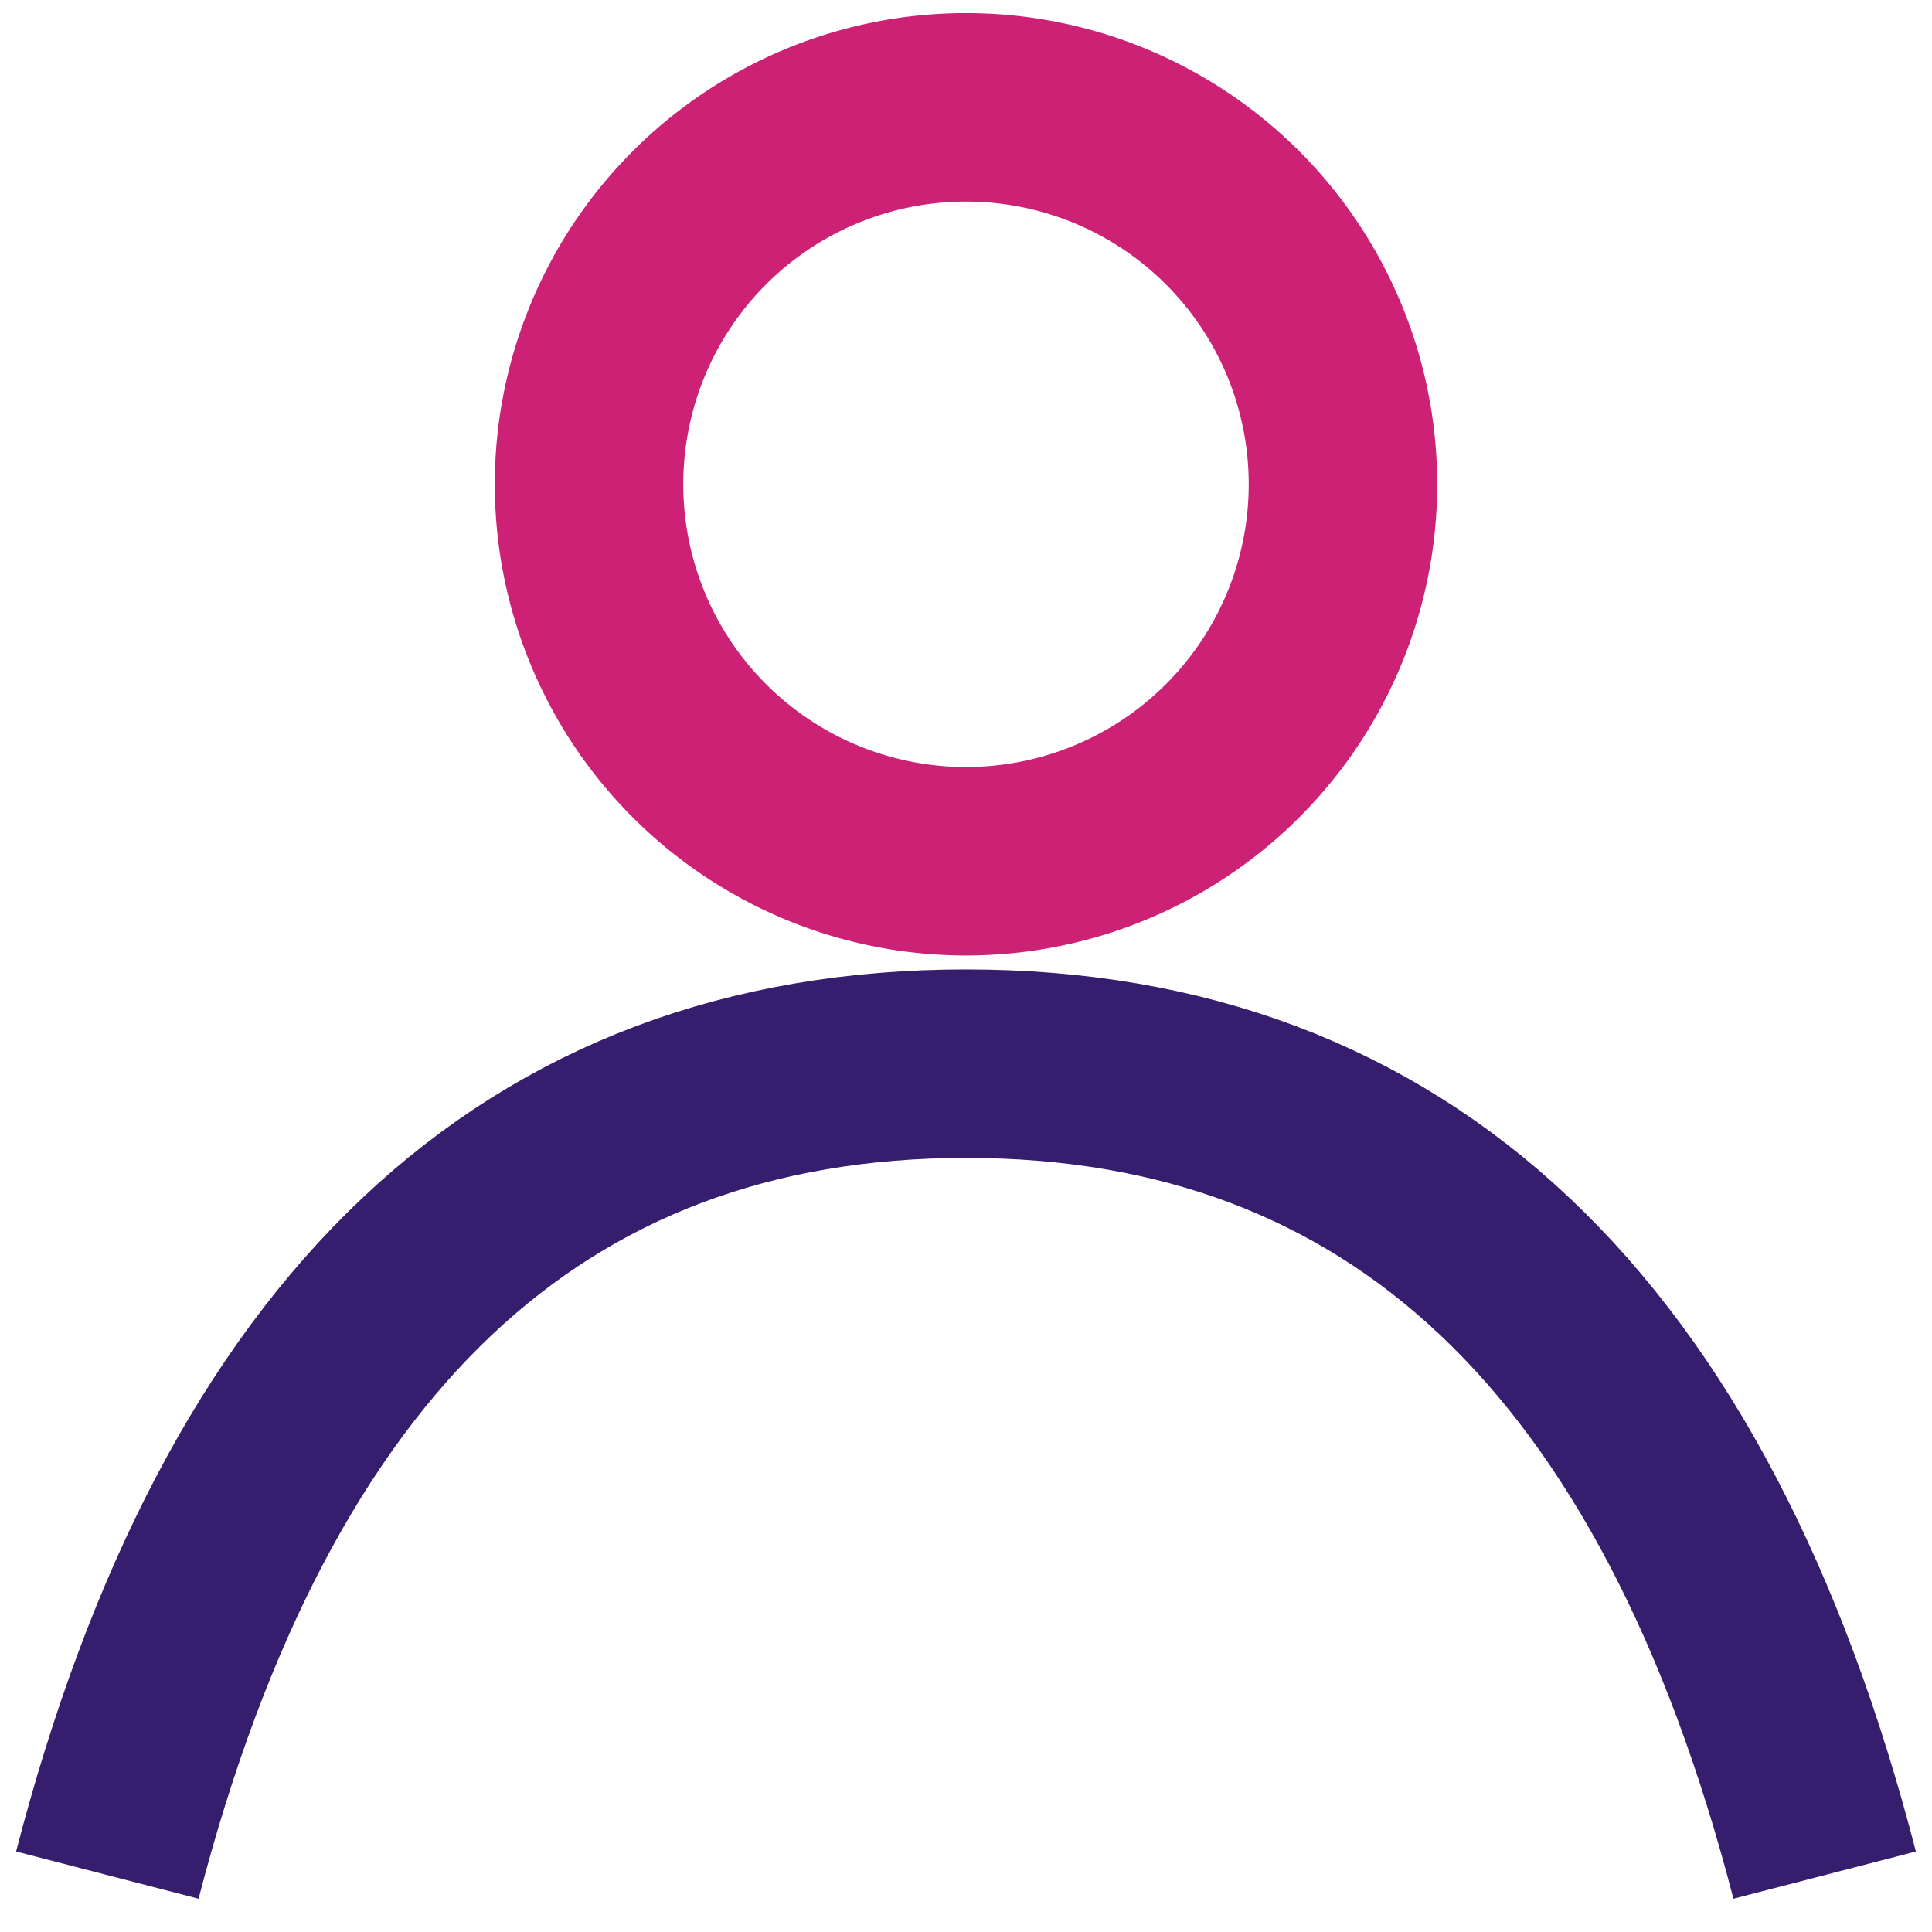
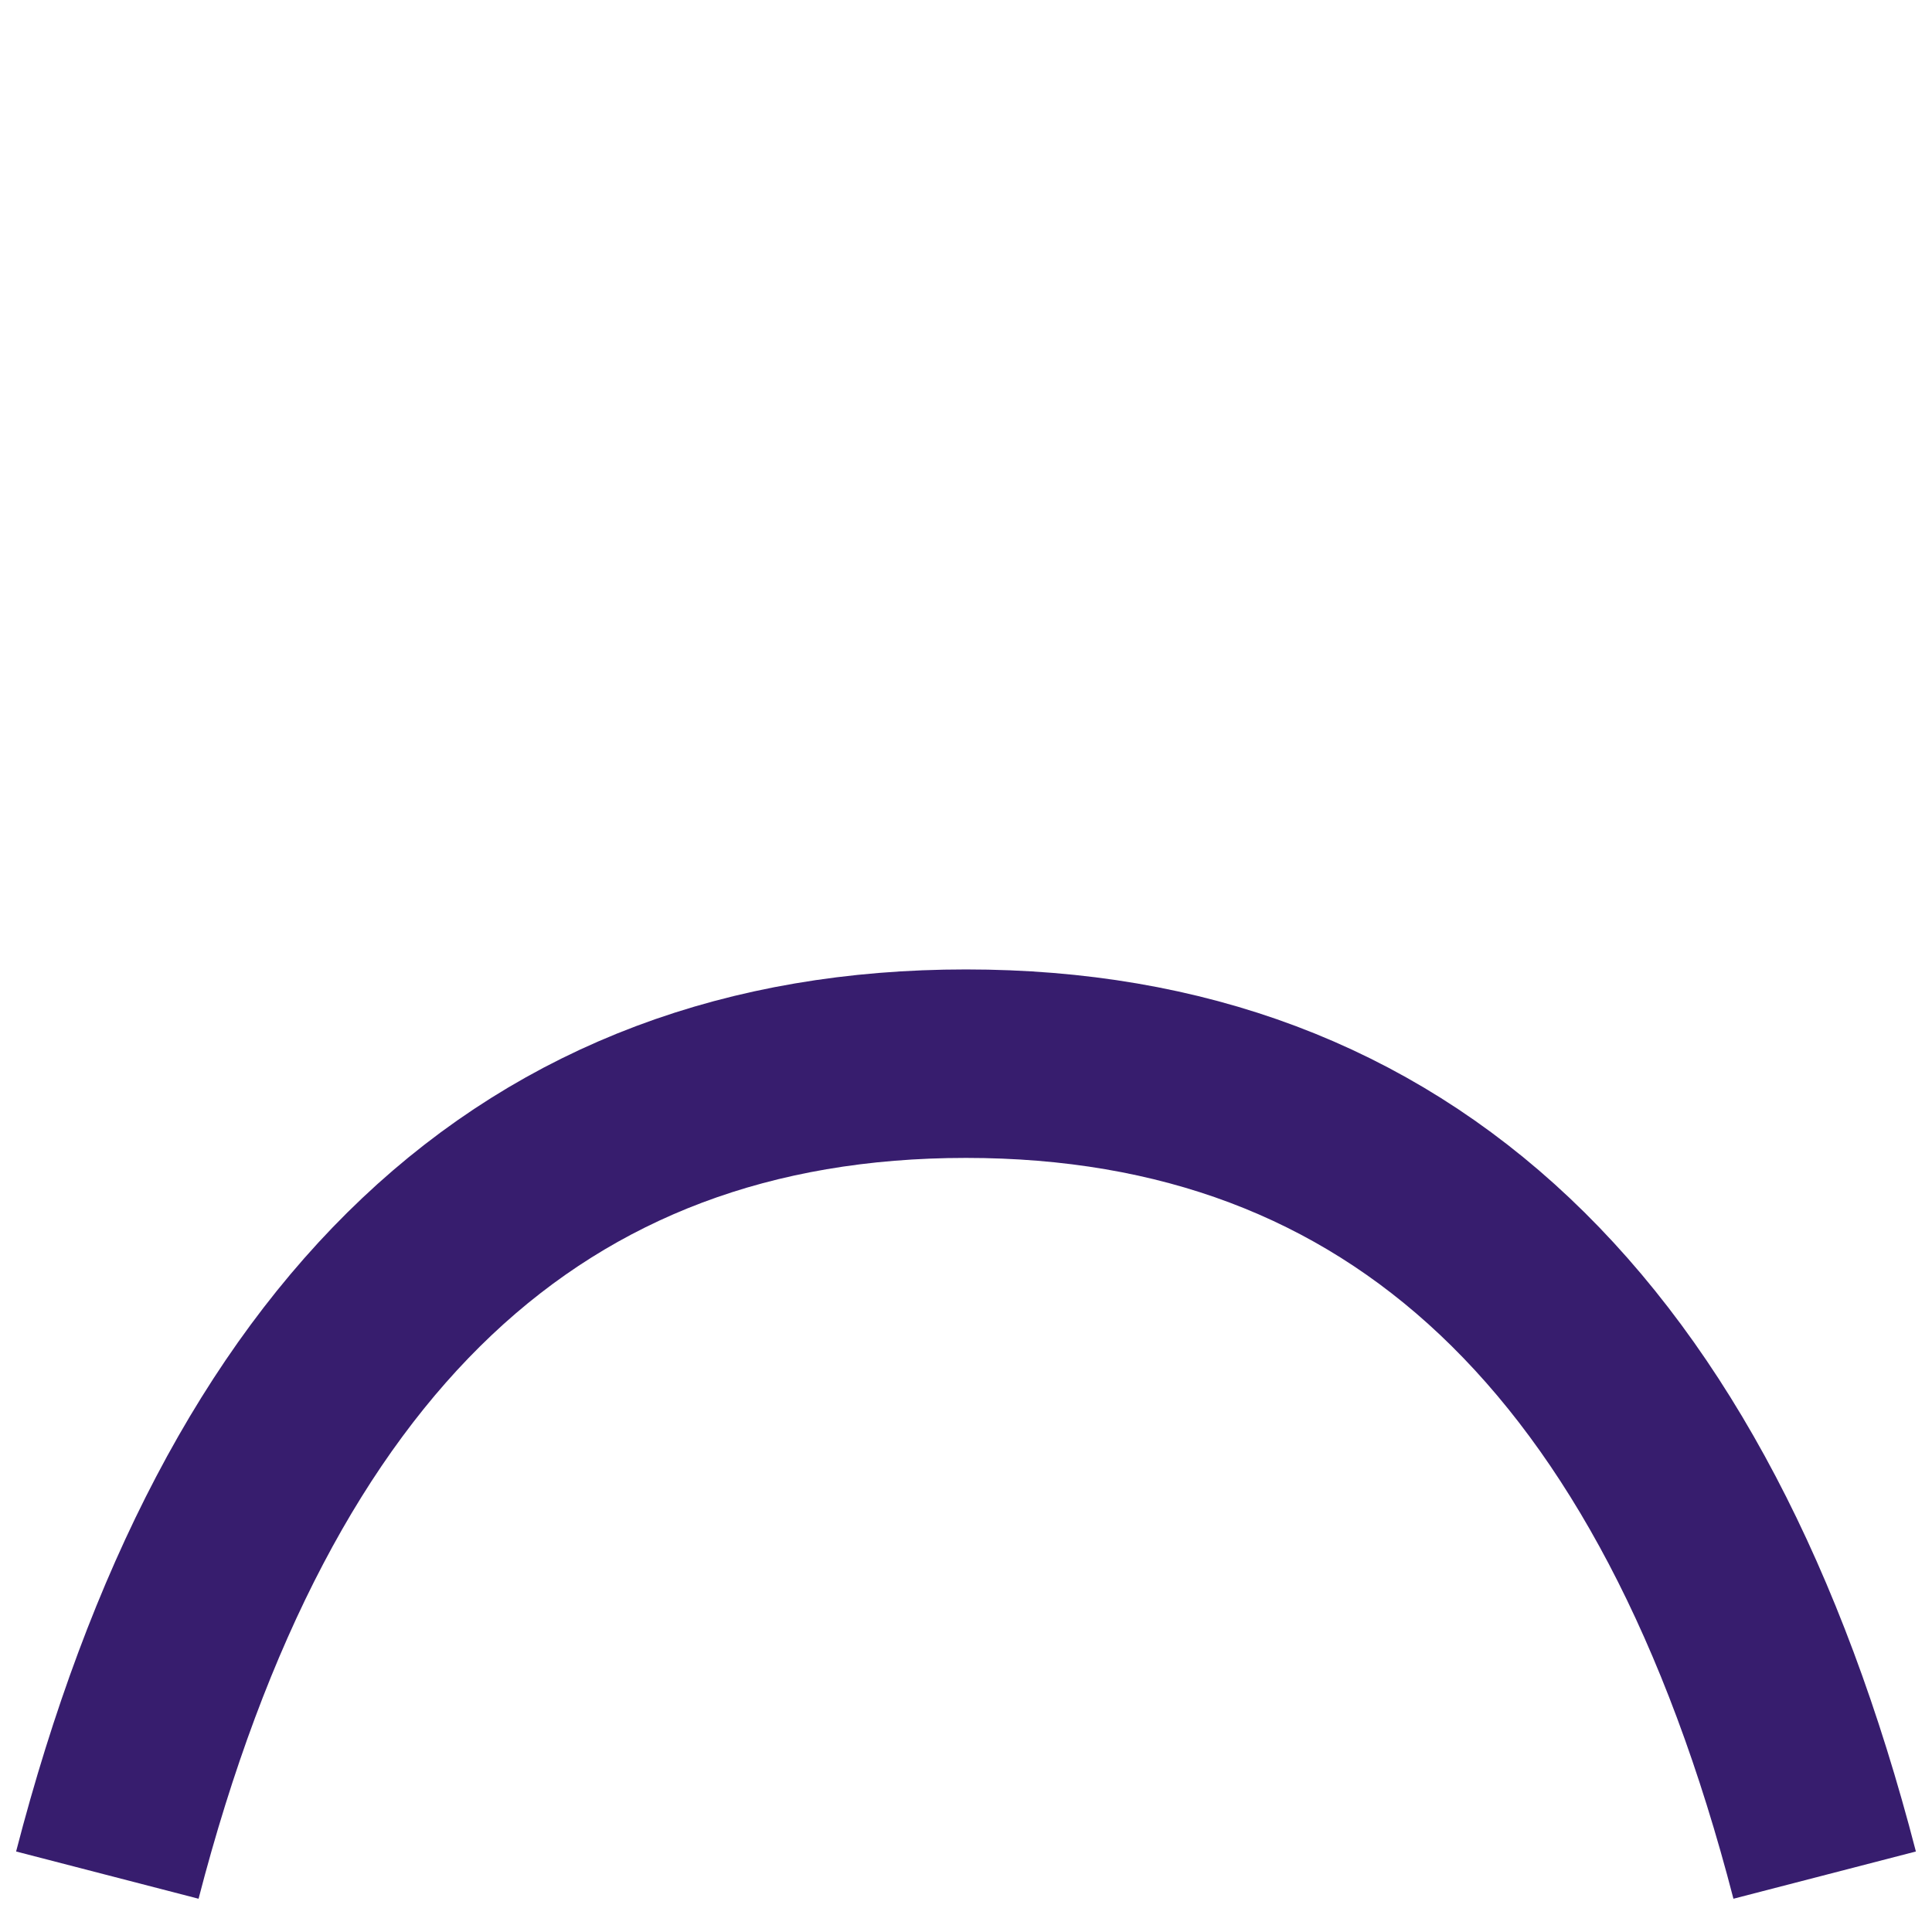
<svg xmlns="http://www.w3.org/2000/svg" width="18" height="18" fill="none" viewBox="0 0 18 18">
  <path stroke="#371D6E" stroke-width="1.756" d="M1 17.47c1.305-5.04 3.971-7.56 8-7.56 4.028 0 6.695 2.52 8 7.56" />
-   <path stroke="#CD2176" stroke-width="1.756" d="M9 8.024A3.512 3.512 0 1 0 9 1a3.512 3.512 0 0 0 0 7.024Z" />
</svg>